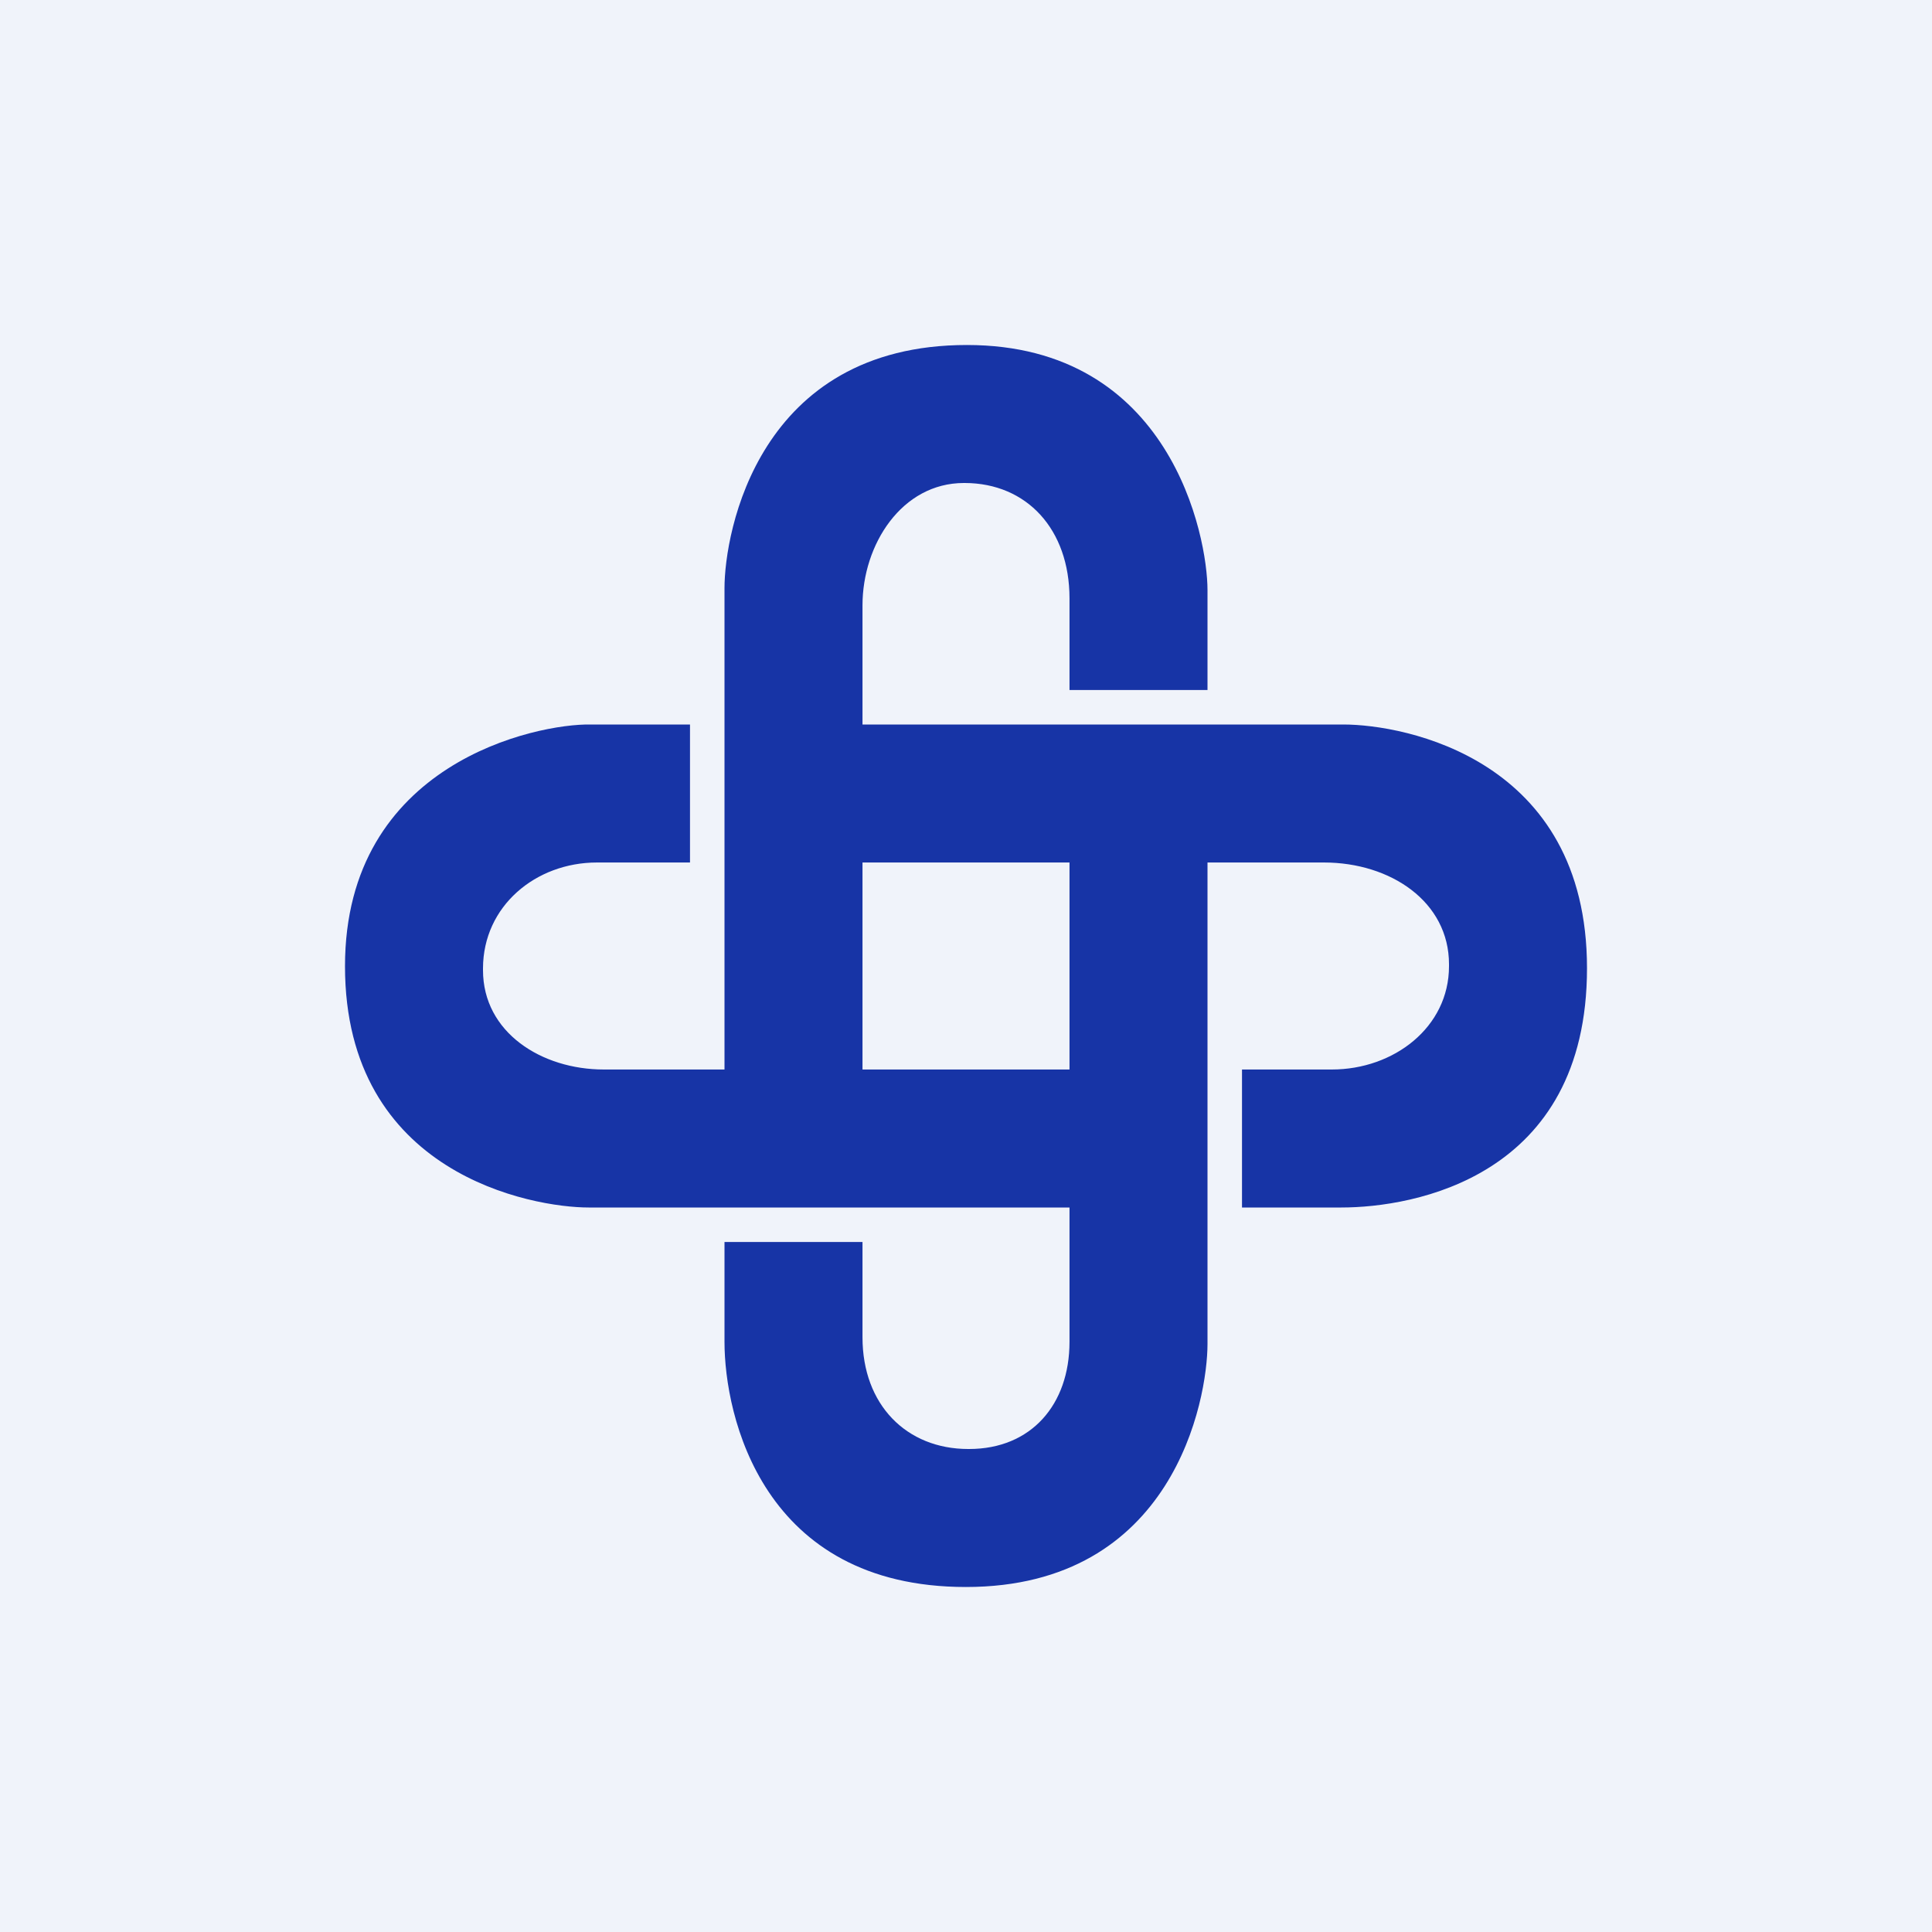
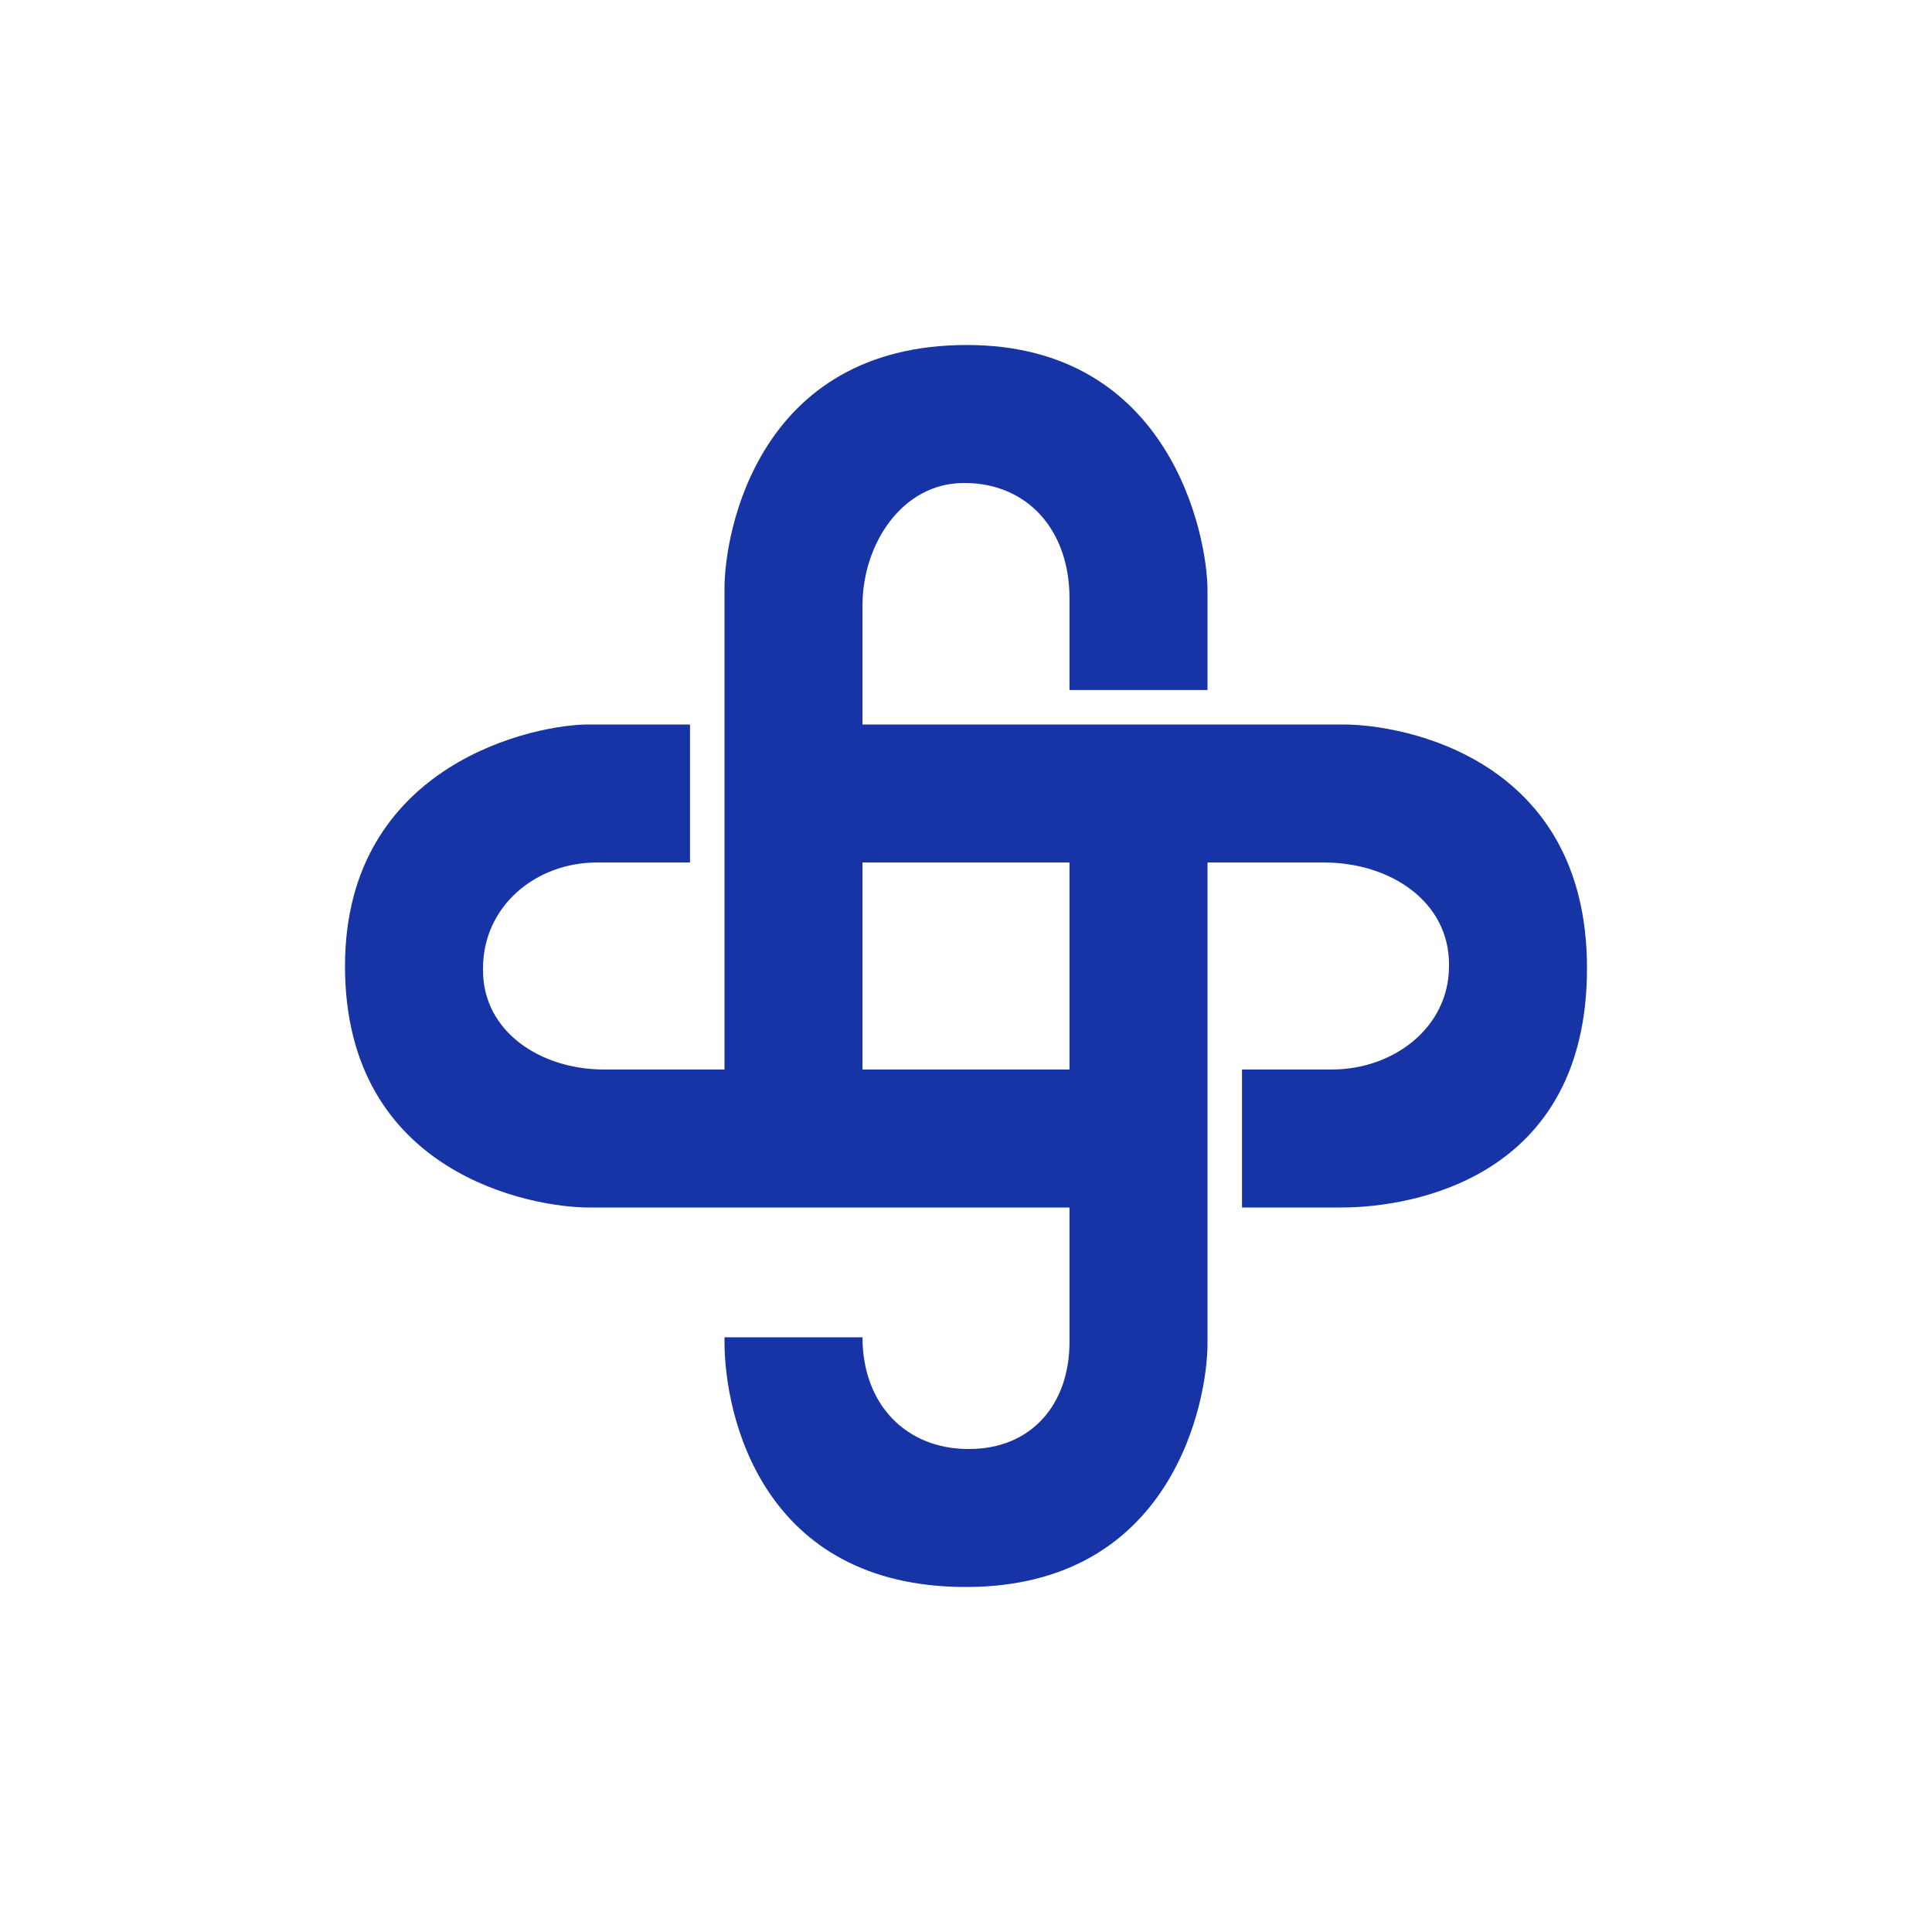
<svg xmlns="http://www.w3.org/2000/svg" width="56" height="56" viewBox="0 0 56 56" fill="none">
-   <rect width="56" height="56" fill="#F0F3FA" />
-   <path d="M31 31H25V25H31V31ZM38.938 21H25V17.546C25 15.781 26.14 14 27.939 14H27.968C29.764 14.005 31 15.344 31 17.344V20H35V17.105C35 15.546 33.931 10 28.026 10C21.977 10 21 15.43 21 17.047V31H17.5C15.697 31 14 29.926 14 28.121V28.064C14.005 26.265 15.525 25 17.303 25H20V21H17.12C15.557 20.971 10 22.114 10 28.006C10 34.042 15.441 35 17.062 35H31V38.895C31 40.713 29.889 42 28.09 42H28.061C26.275 41.998 25 40.719 25 38.762V36H21V38.895C21 41.031 22.093 46 27.997 46C34.017 46 35 40.57 35 38.953V25H38.375C40.31 25 42 26.139 42 27.948V28.006C42 29.78 40.396 31 38.606 31H36V35H38.88C40.969 35 46 34.127 46 28.064C46 22 40.719 21 38.938 21Z" fill="#1734A6" />
+   <path d="M31 31H25V25H31V31ZM38.938 21H25V17.546C25 15.781 26.14 14 27.939 14H27.968C29.764 14.005 31 15.344 31 17.344V20H35V17.105C35 15.546 33.931 10 28.026 10C21.977 10 21 15.43 21 17.047V31H17.5C15.697 31 14 29.926 14 28.121V28.064C14.005 26.265 15.525 25 17.303 25H20V21H17.12C15.557 20.971 10 22.114 10 28.006C10 34.042 15.441 35 17.062 35H31V38.895C31 40.713 29.889 42 28.09 42H28.061C26.275 41.998 25 40.719 25 38.762H21V38.895C21 41.031 22.093 46 27.997 46C34.017 46 35 40.57 35 38.953V25H38.375C40.31 25 42 26.139 42 27.948V28.006C42 29.78 40.396 31 38.606 31H36V35H38.88C40.969 35 46 34.127 46 28.064C46 22 40.719 21 38.938 21Z" fill="#1734A6" />
</svg>